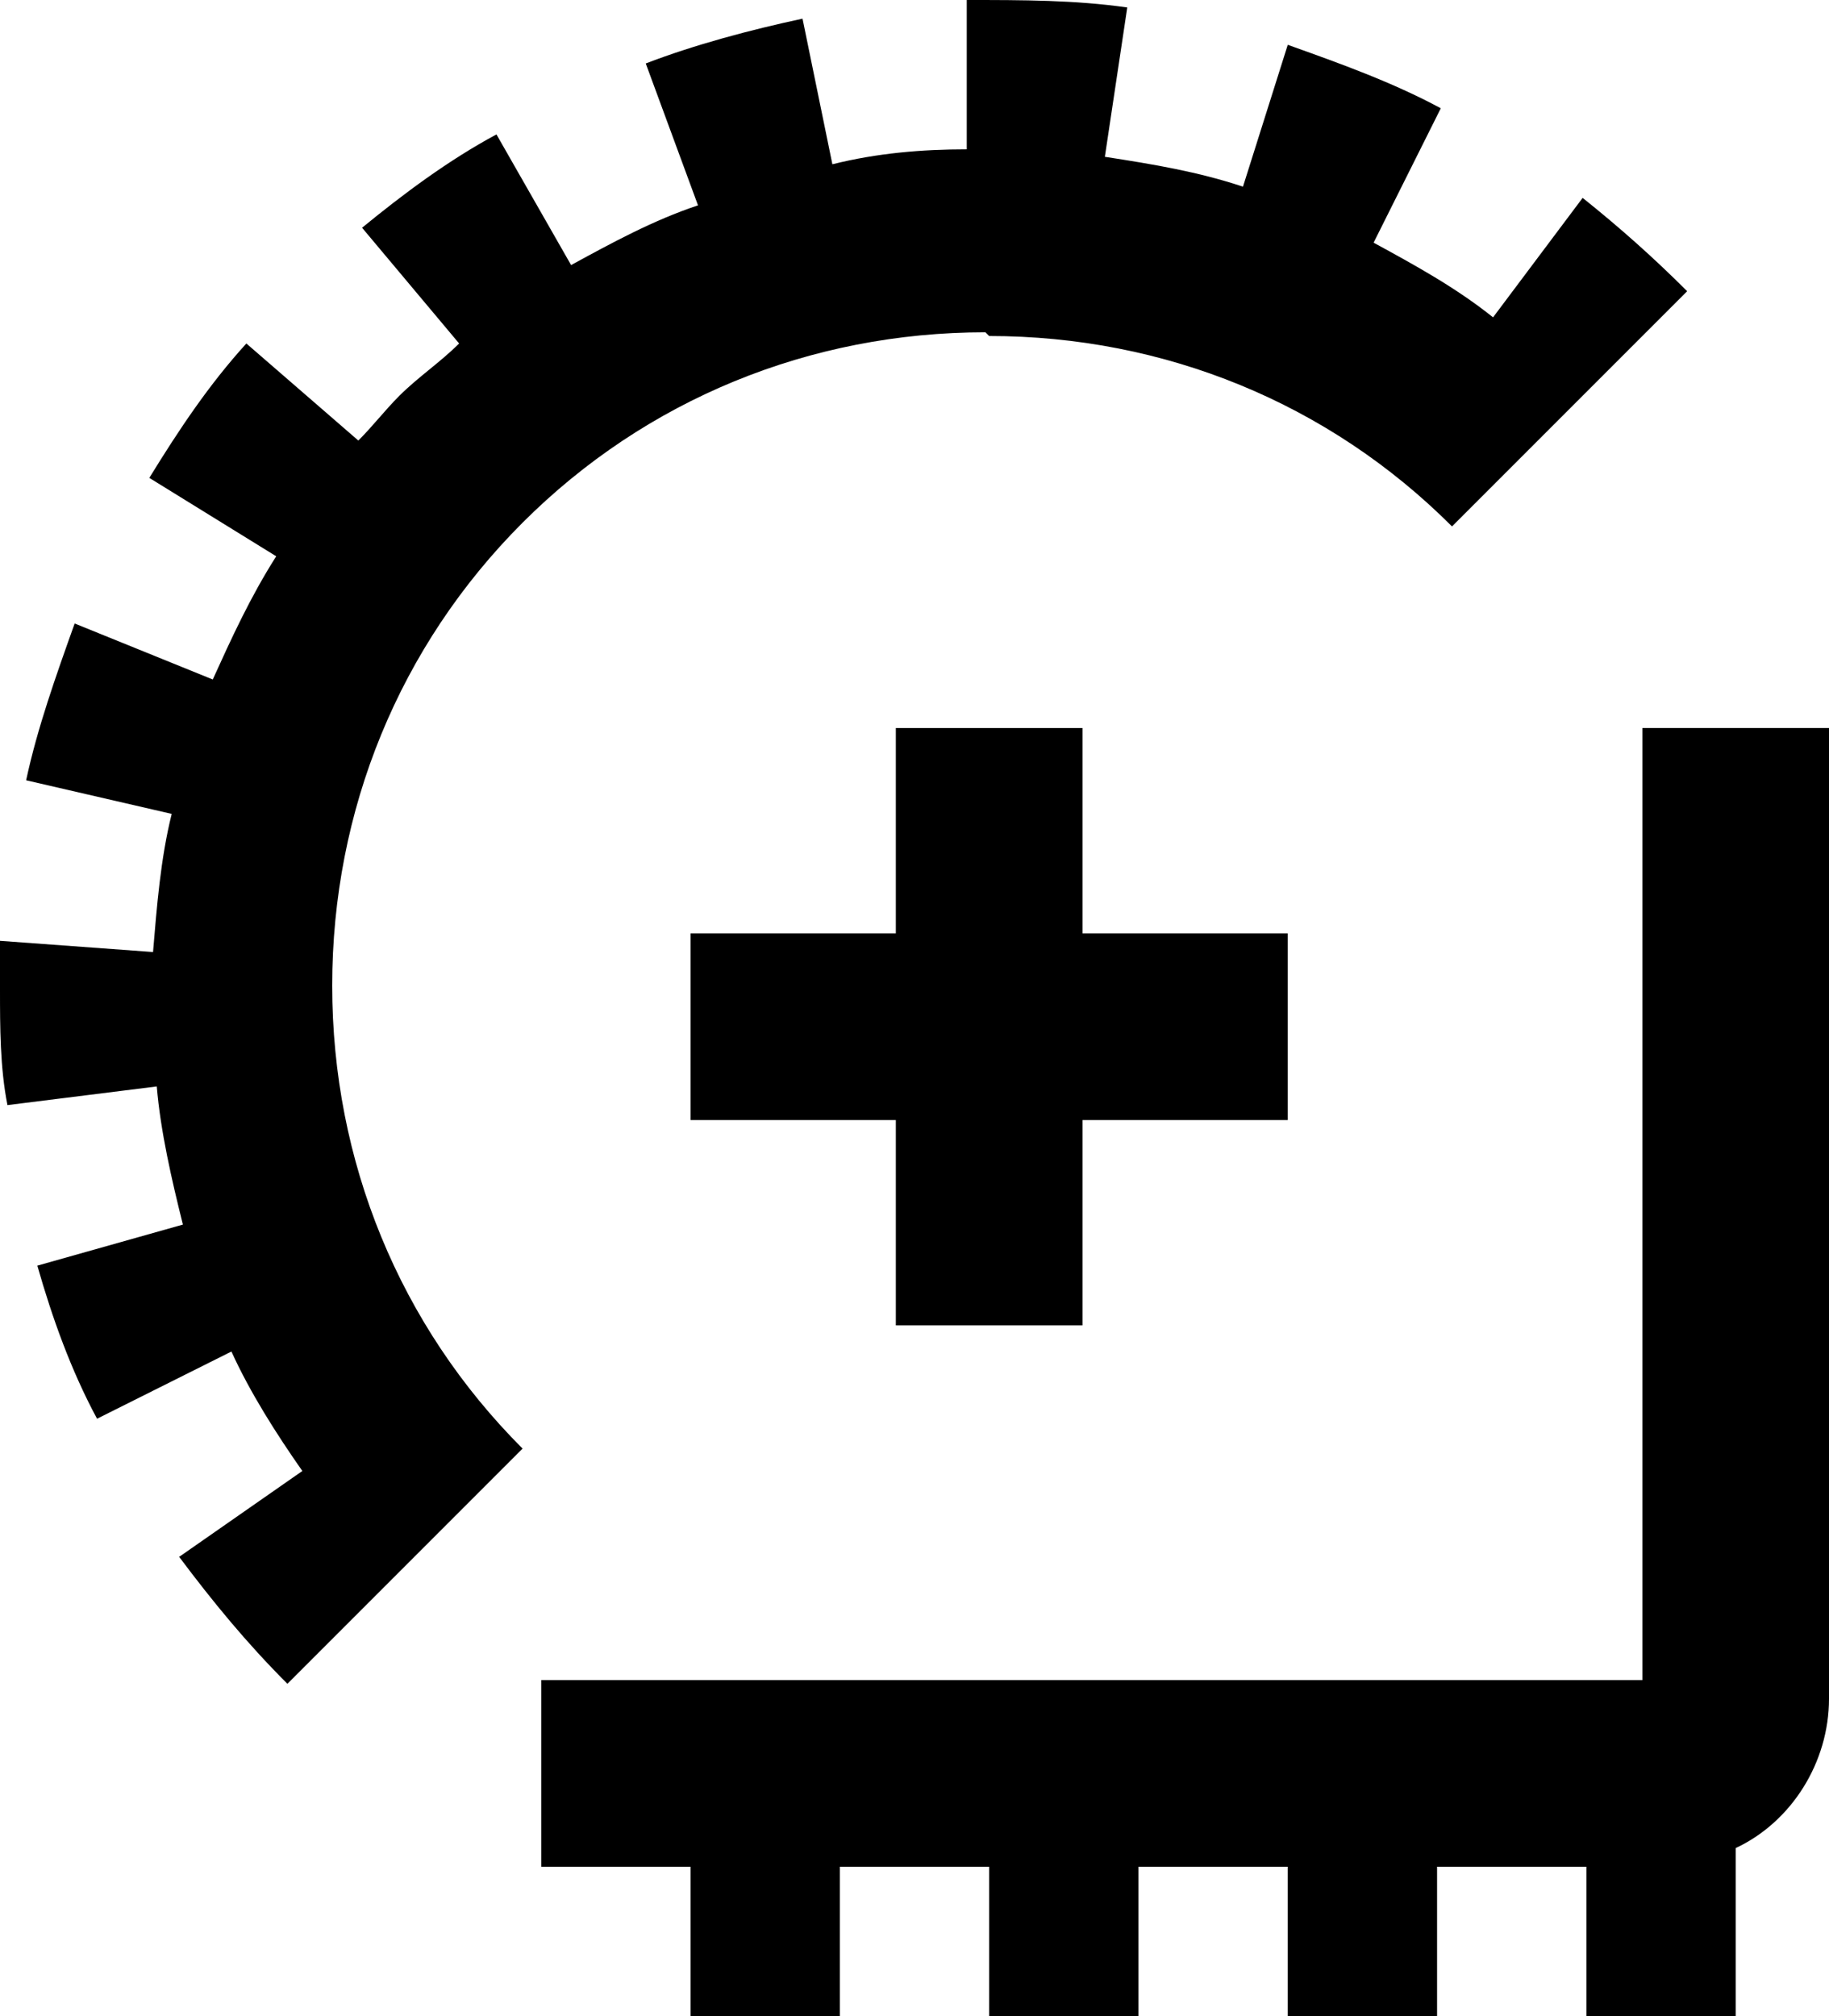
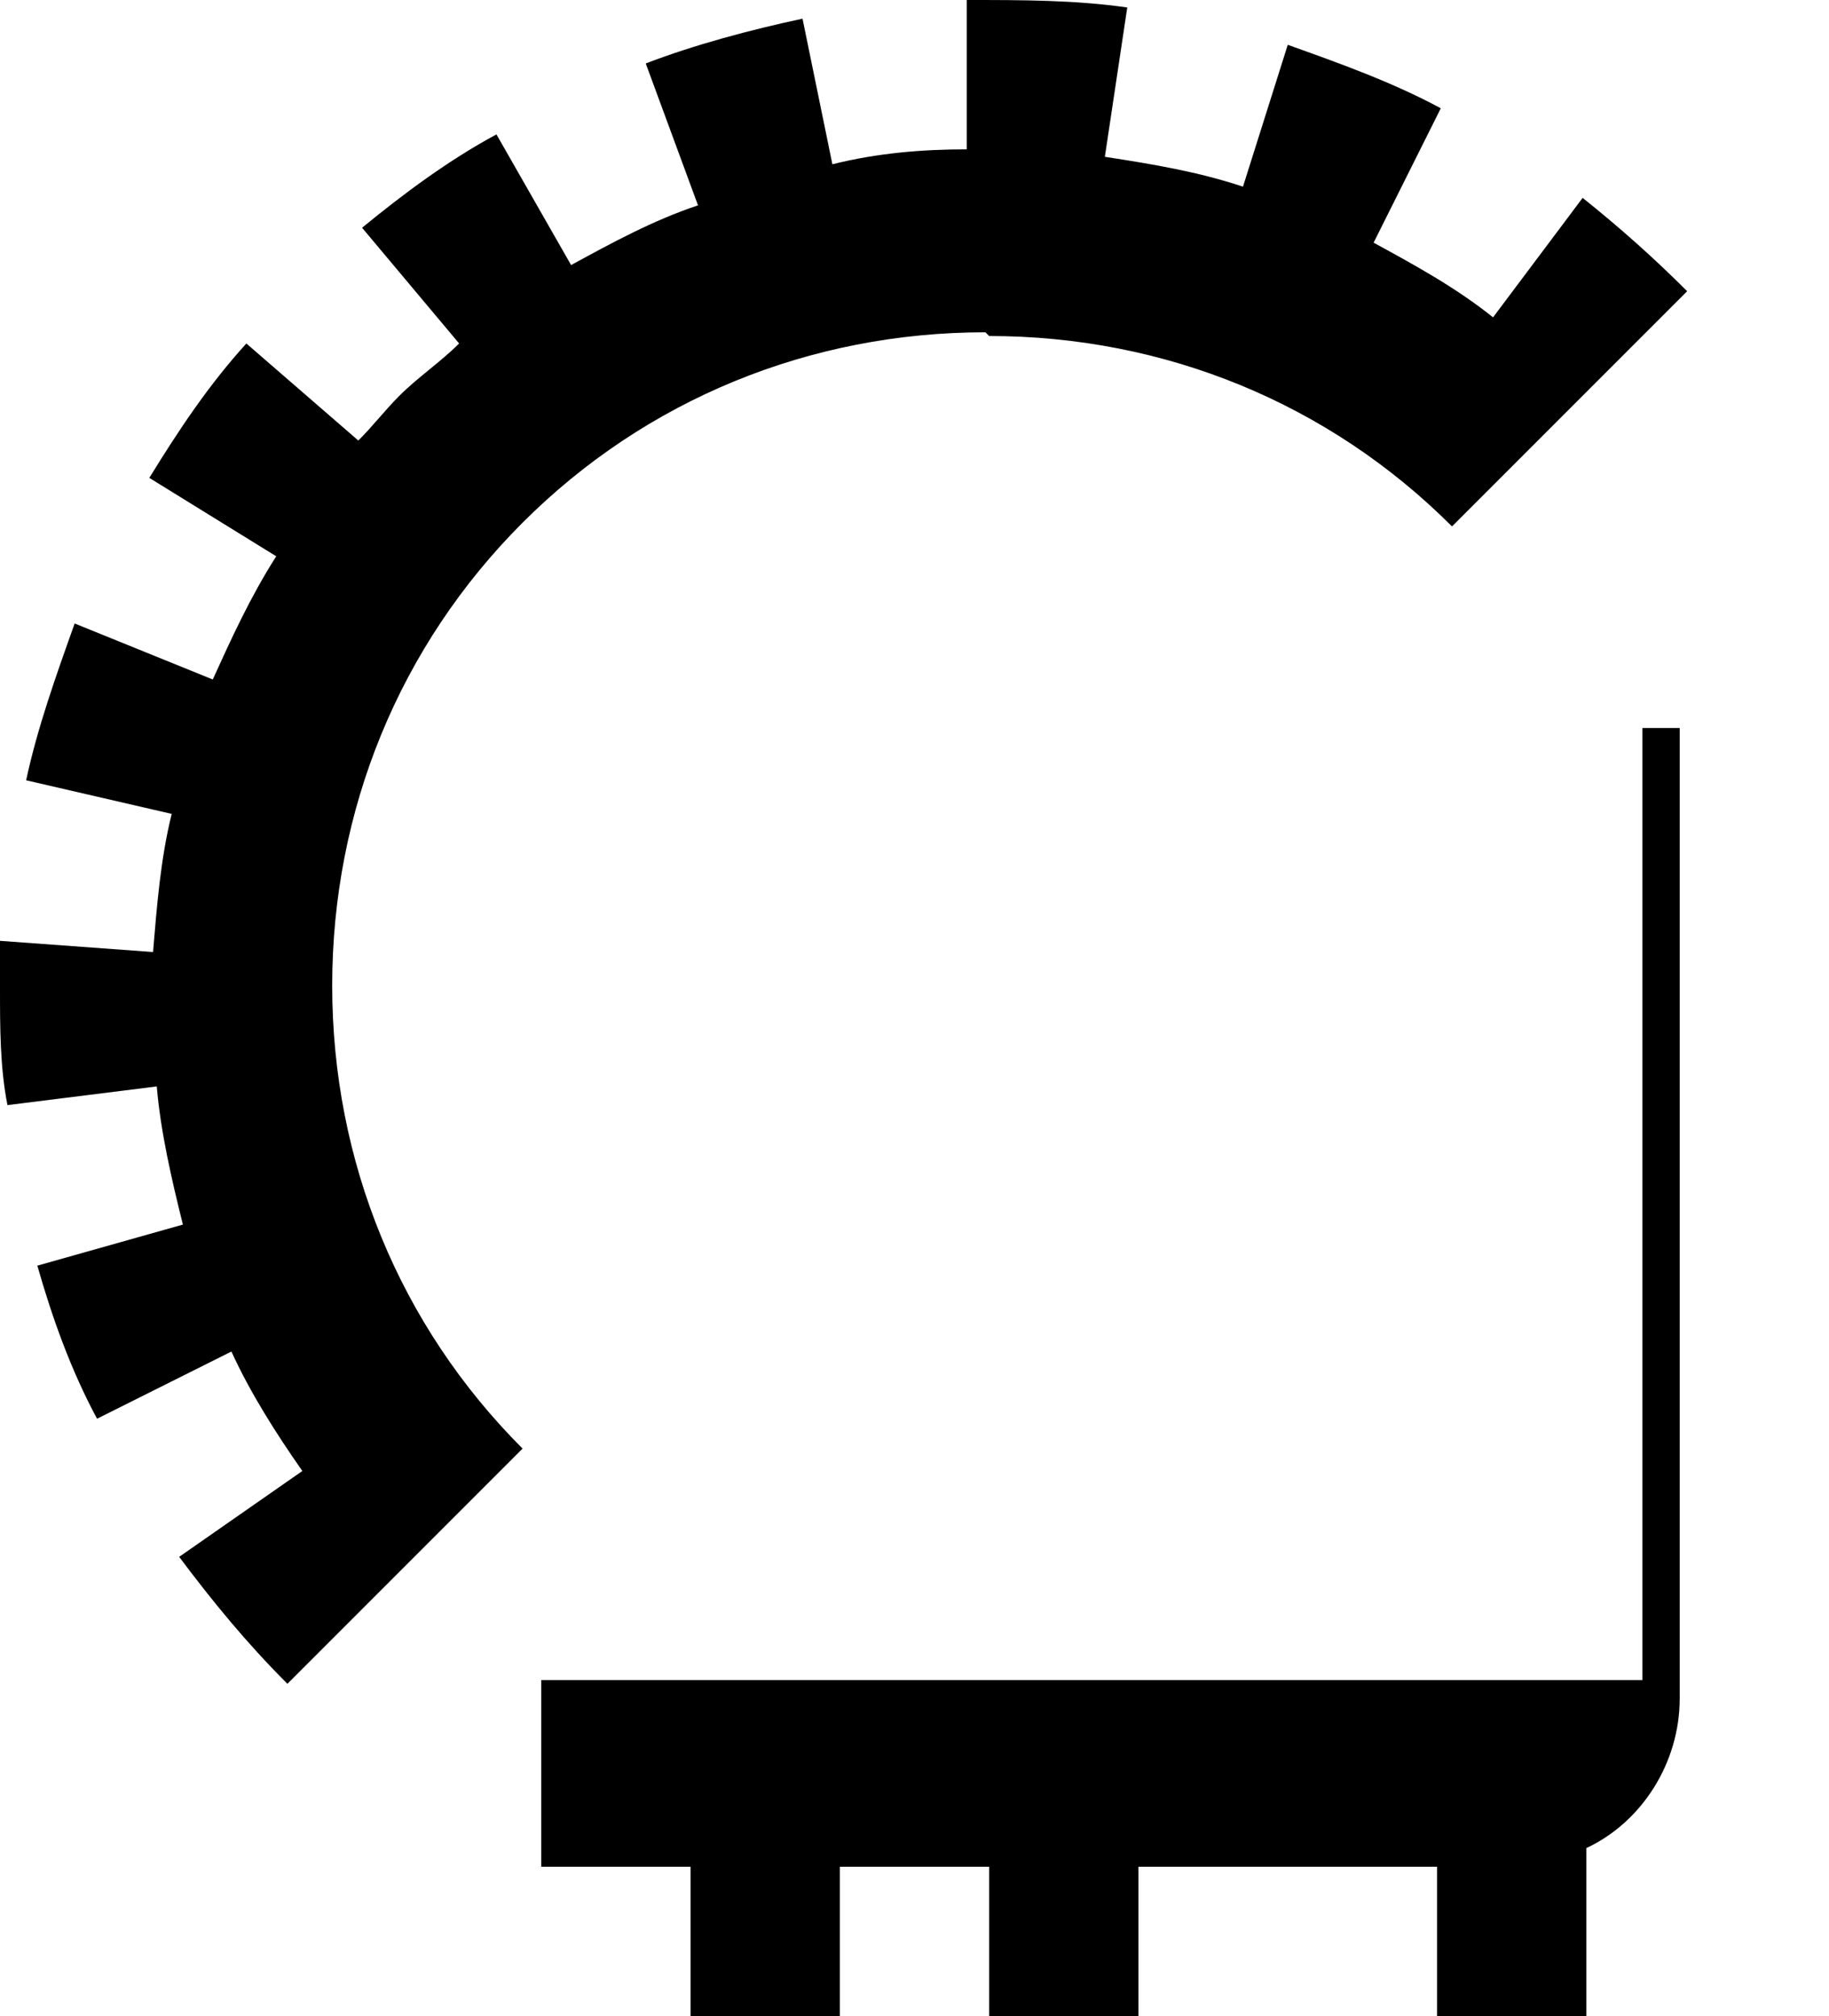
<svg xmlns="http://www.w3.org/2000/svg" id="Layer_1" version="1.1" viewBox="0 0 49 54">
  <path d="M26.5,9c4.7,0,9.1,1.8,12.4,5.1l2.8-2.8h0s3.5-3.5,3.5-3.5c-.9-.9-1.8-1.7-2.8-2.5l-2.4,3.2c-1-.8-2.1-1.4-3.2-2l1.8-3.6c-1.3-.7-2.7-1.2-4.1-1.7l-1.2,3.8c-1.2-.4-2.4-.6-3.7-.8l.6-4C28.8,0,27.4,0,25.9,0v4c-1.2,0-2.4.1-3.6.4l-.8-3.9c-1.4.3-2.9.7-4.2,1.2l1.4,3.8c-1.2.4-2.3,1-3.4,1.6l-2-3.5c-1.3.7-2.5,1.6-3.6,2.5l2.6,3.1c-.5.5-1.1.9-1.6,1.4-.4.4-.7.8-1.1,1.2l-3-2.6c-1,1.1-1.8,2.3-2.6,3.6l3.4,2.1c-.7,1.1-1.2,2.2-1.7,3.3l-3.7-1.5c-.5,1.4-1,2.8-1.3,4.2l3.9.9c-.3,1.2-.4,2.5-.5,3.7L0,25.2c0,.4,0,.8,0,1.3,0,1,0,2.1.2,3.1l4-.5c.1,1.2.4,2.5.7,3.7l-3.9,1.1c.4,1.4.9,2.8,1.6,4.1l3.6-1.8c.5,1.1,1.2,2.2,1.9,3.2l-3.3,2.3c.9,1.2,1.8,2.3,2.9,3.4l2.8-2.8s0,0,0,0l3.5-3.5c-3.3-3.3-5.1-7.7-5.1-12.4s1.8-9.1,5.1-12.4c3.3-3.3,7.7-5.1,12.4-5.1Z" />
-   <path d="M44,19.5v25.5H14.5v5h4v4h4v-4h4v4h4v-4h4v4h4v-4h4v4h4v-4.5c1.5-.7,2.5-2.3,2.5-4v-26h-5Z" />
-   <polygon points="29 35.5 29 30 34.5 30 34.5 25 29 25 29 19.5 24 19.5 24 25 18.5 25 18.5 30 24 30 24 35.5 29 35.5" />
+   <path d="M44,19.5v25.5H14.5v5h4v4h4v-4h4v4h4v-4h4v4v-4h4v4h4v-4.5c1.5-.7,2.5-2.3,2.5-4v-26h-5Z" />
</svg>